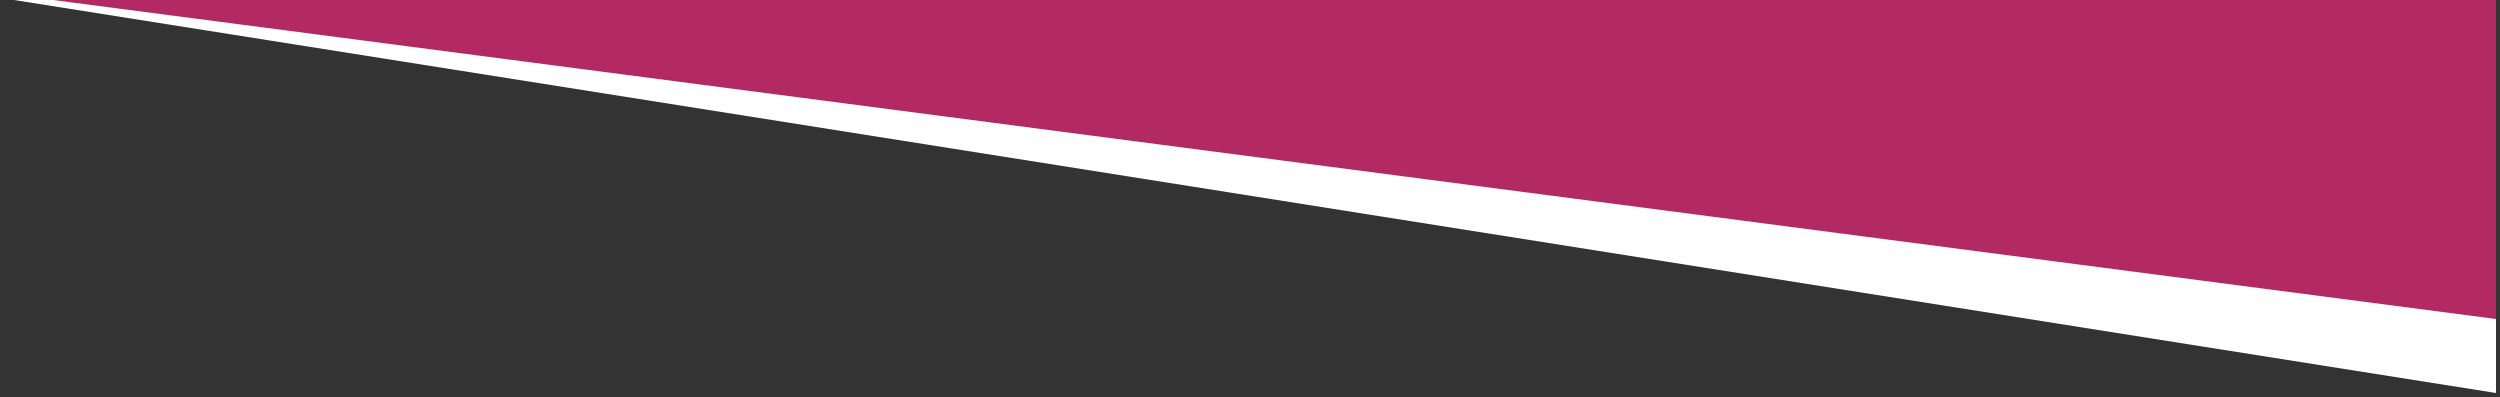
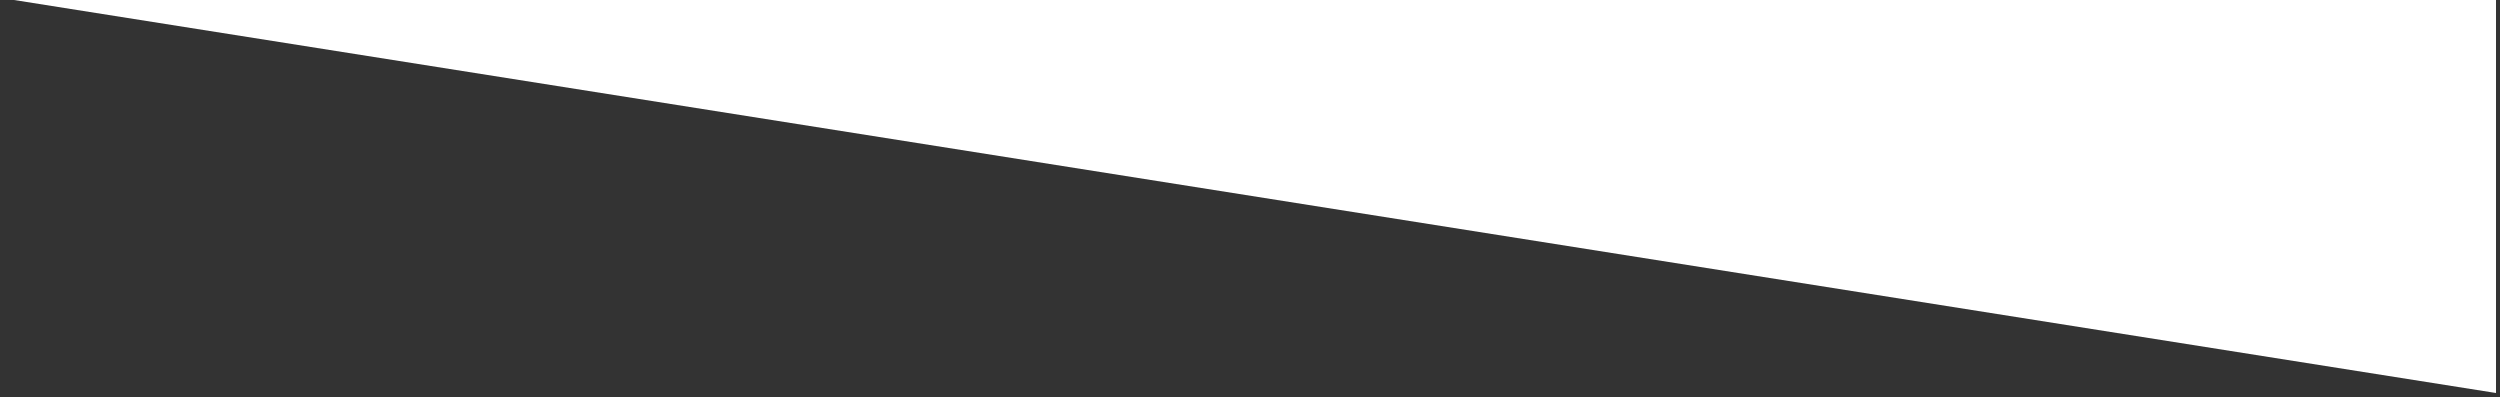
<svg xmlns="http://www.w3.org/2000/svg" id="Ebene_1" x="0px" y="0px" viewBox="0 0 250 39.7" style="enable-background:new 0 0 250 39.7;" xml:space="preserve">
  <rect x="0" y="0" width="250" height="39.7" fill="#333333" stroke="none" />
  <style type="text/css">
	.st0{fill:#FFFFFF;}
	.st1{fill:#B22963;}
	.st2{fill:#1E7937;}
</style>
  <polygon class="st0" points="249.6,39.3 249.6,0 1.4,0 " />
-   <polygon class="st1" points="249.6,31.9 249.6,0 5.3,0 " />
</svg>